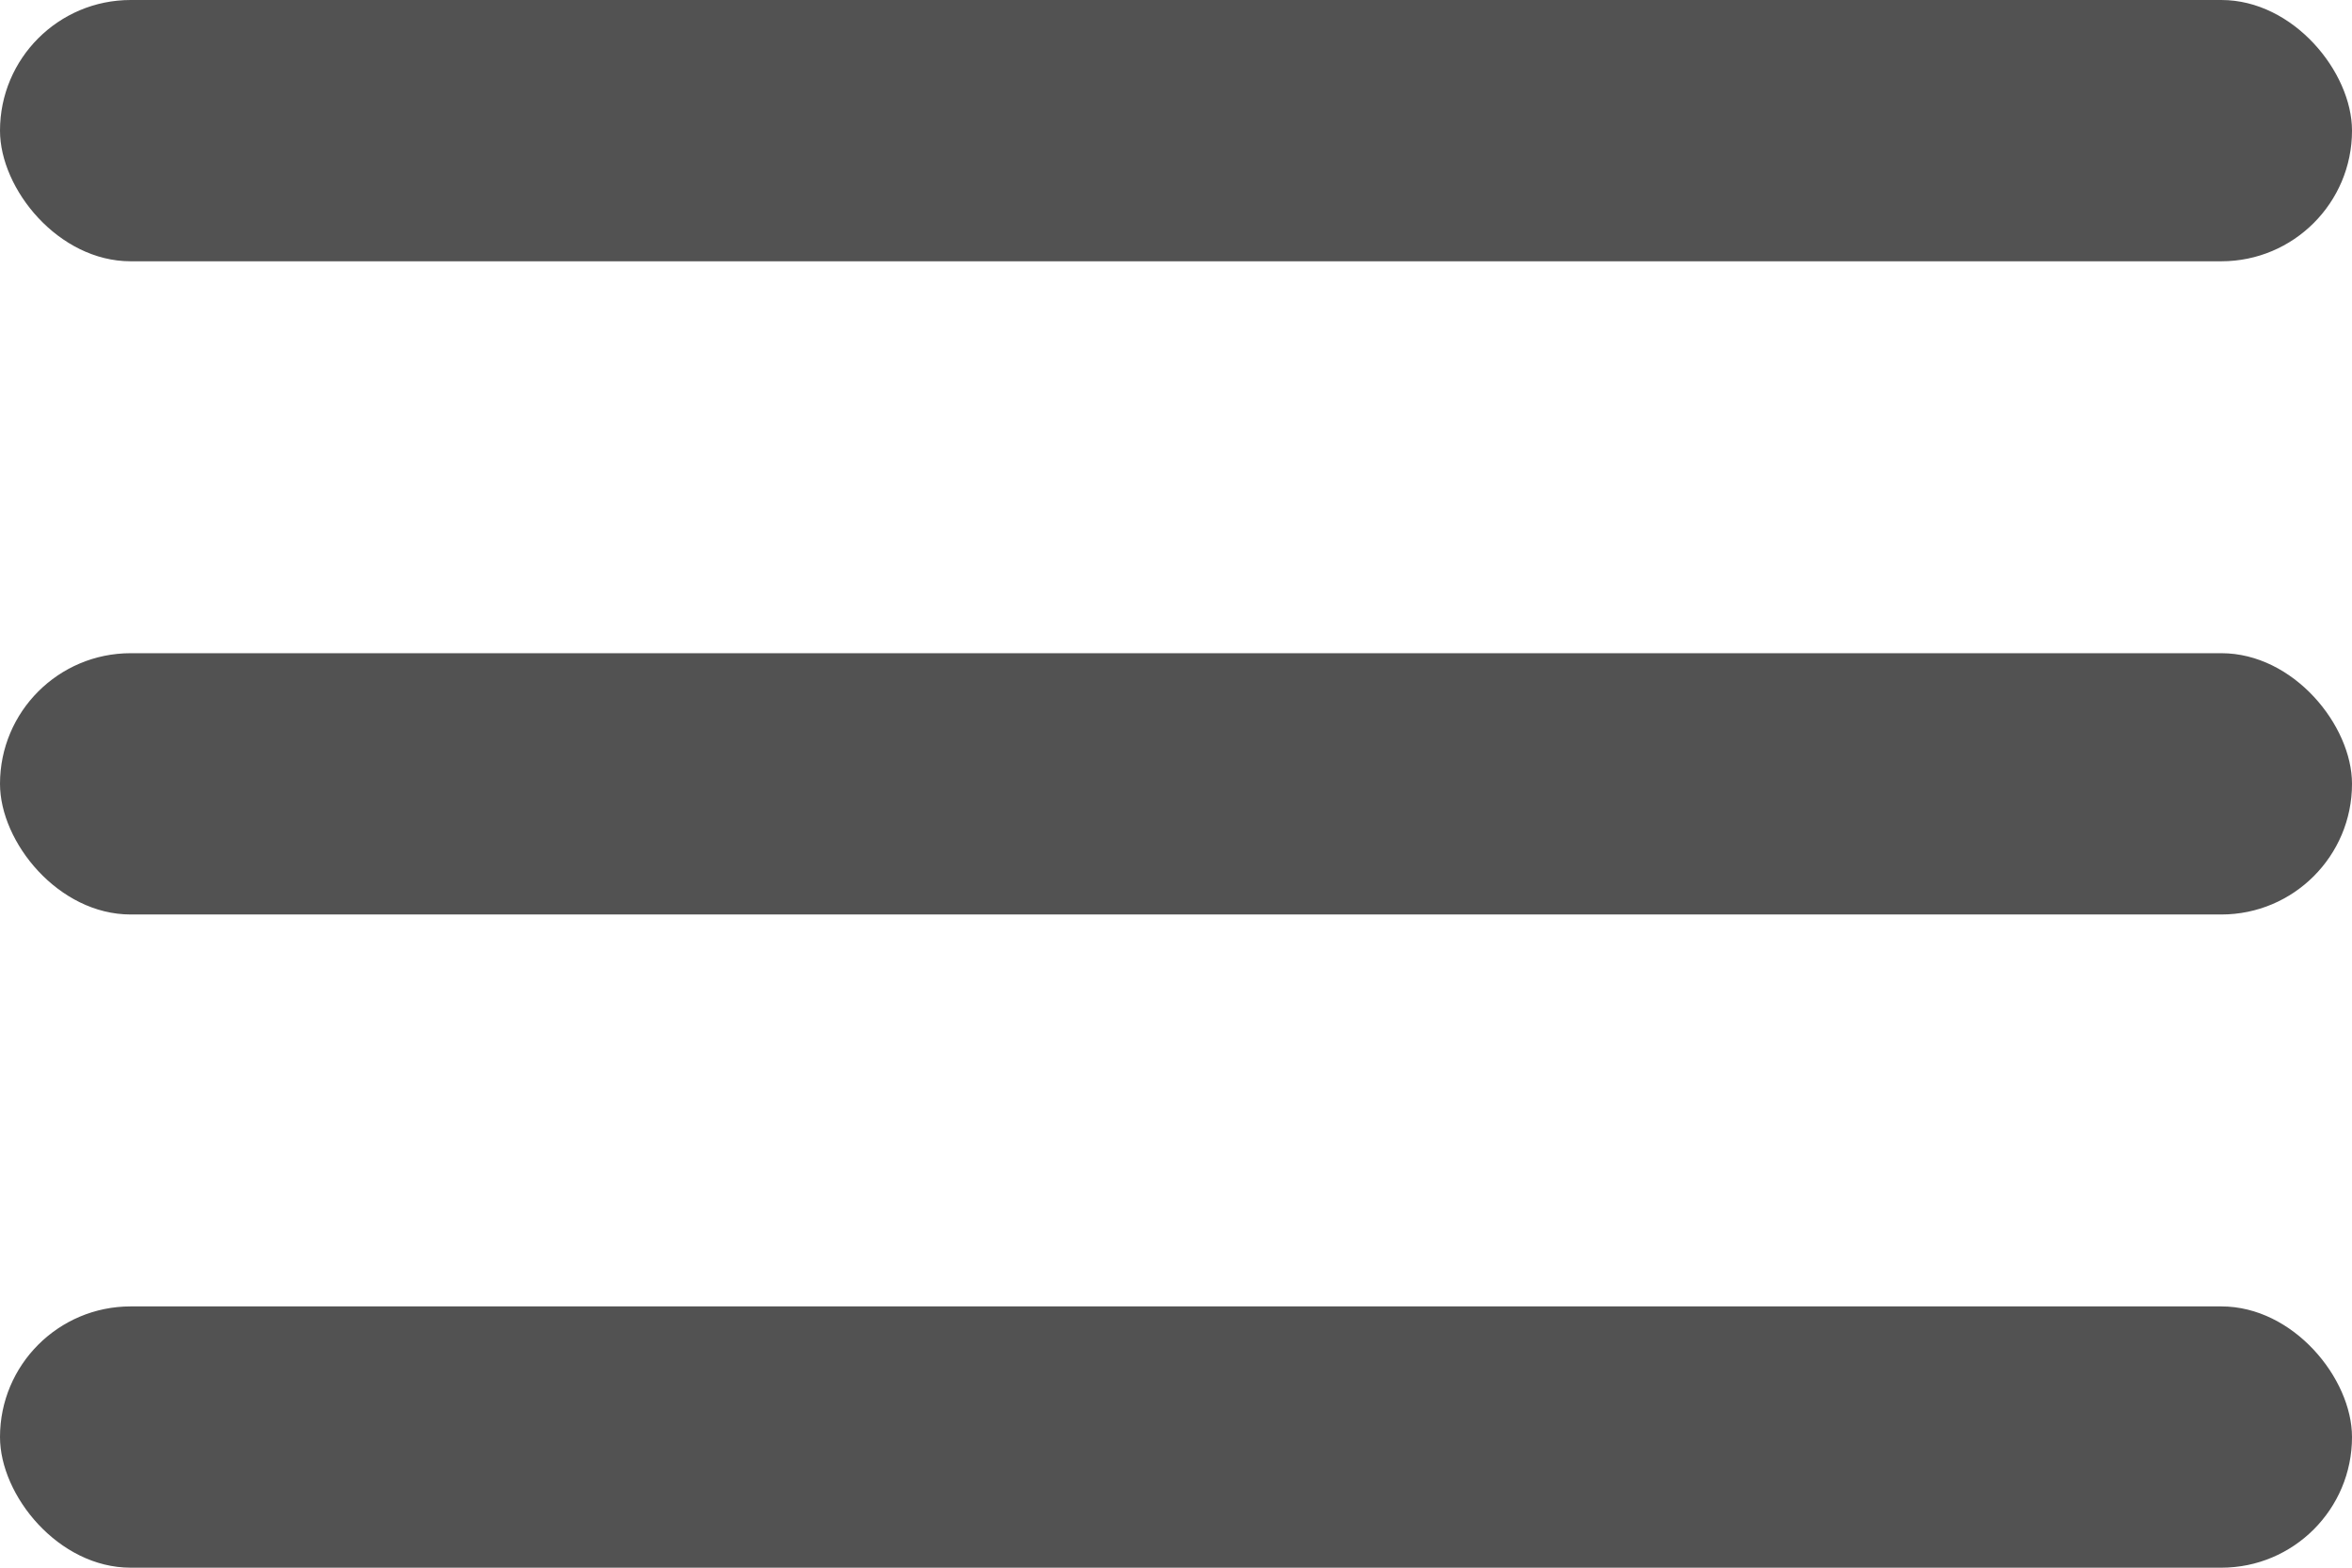
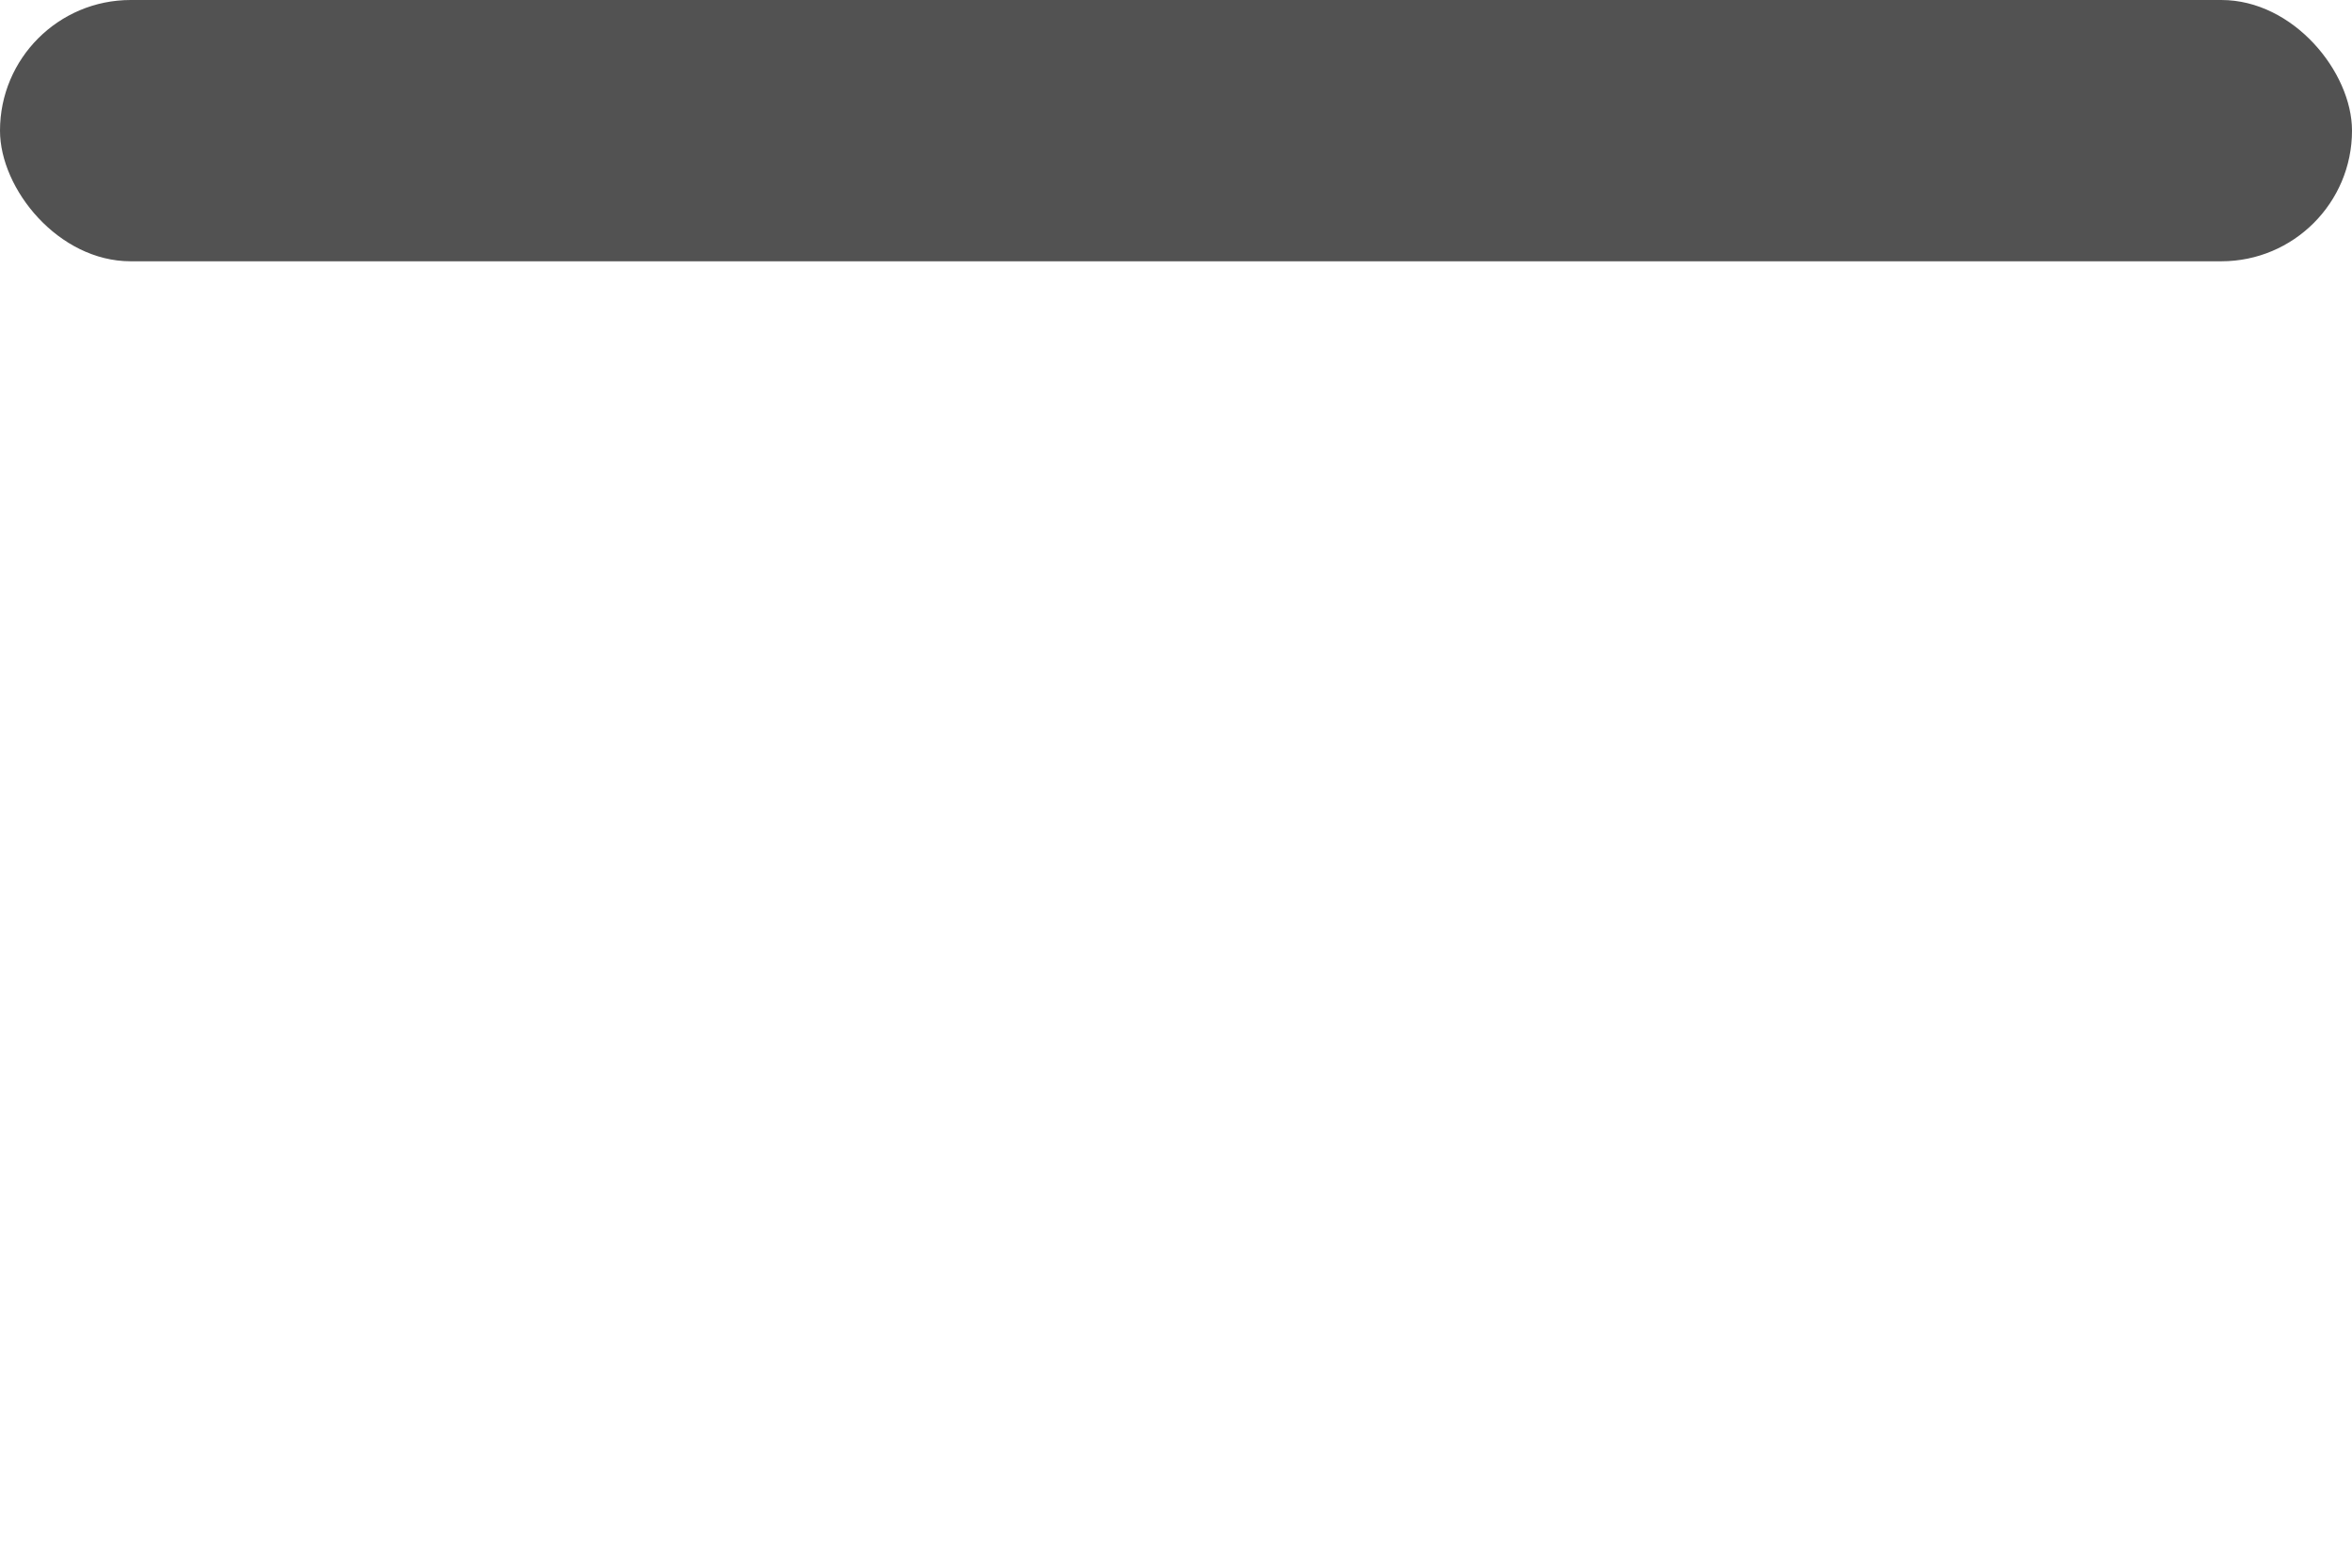
<svg xmlns="http://www.w3.org/2000/svg" width="18" height="12" viewBox="0 0 18 12" fill="none">
  <rect width="18" height="2" rx="1" fill="#525252" />
-   <rect y="5" width="18" height="2" rx="1" fill="#525252" />
-   <rect y="10" width="18" height="2" rx="1" fill="#525252" />
</svg>